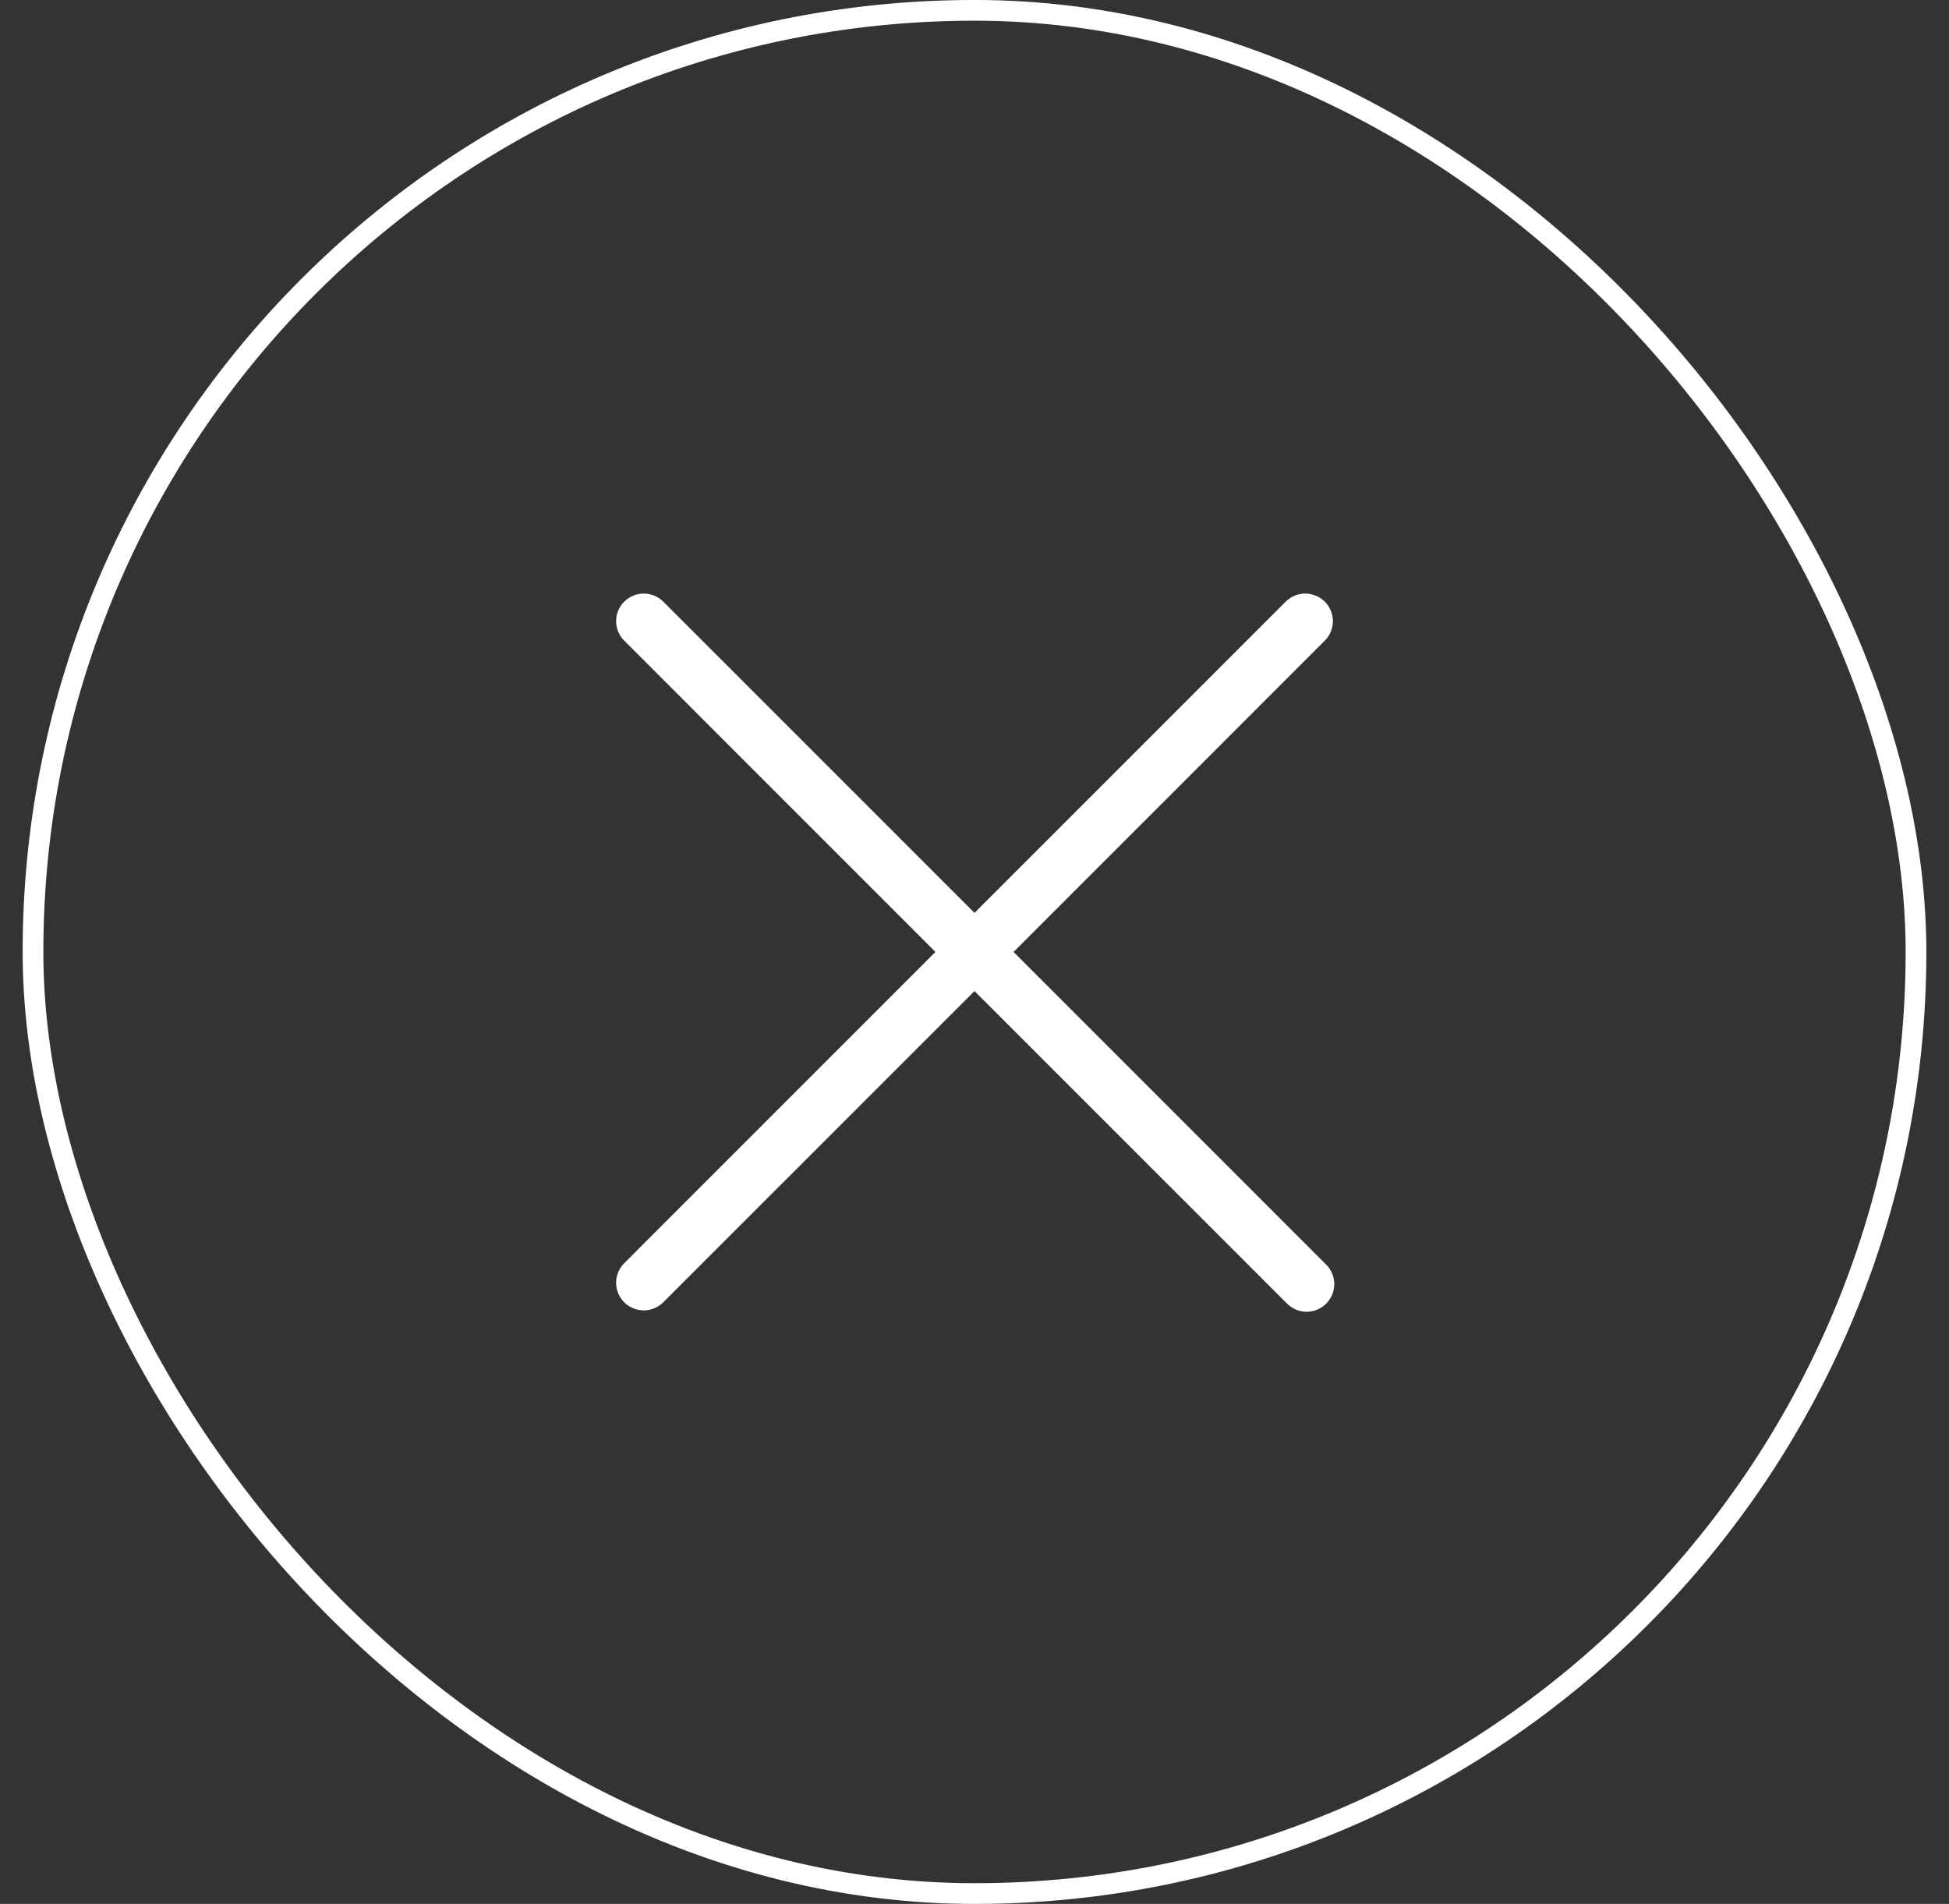
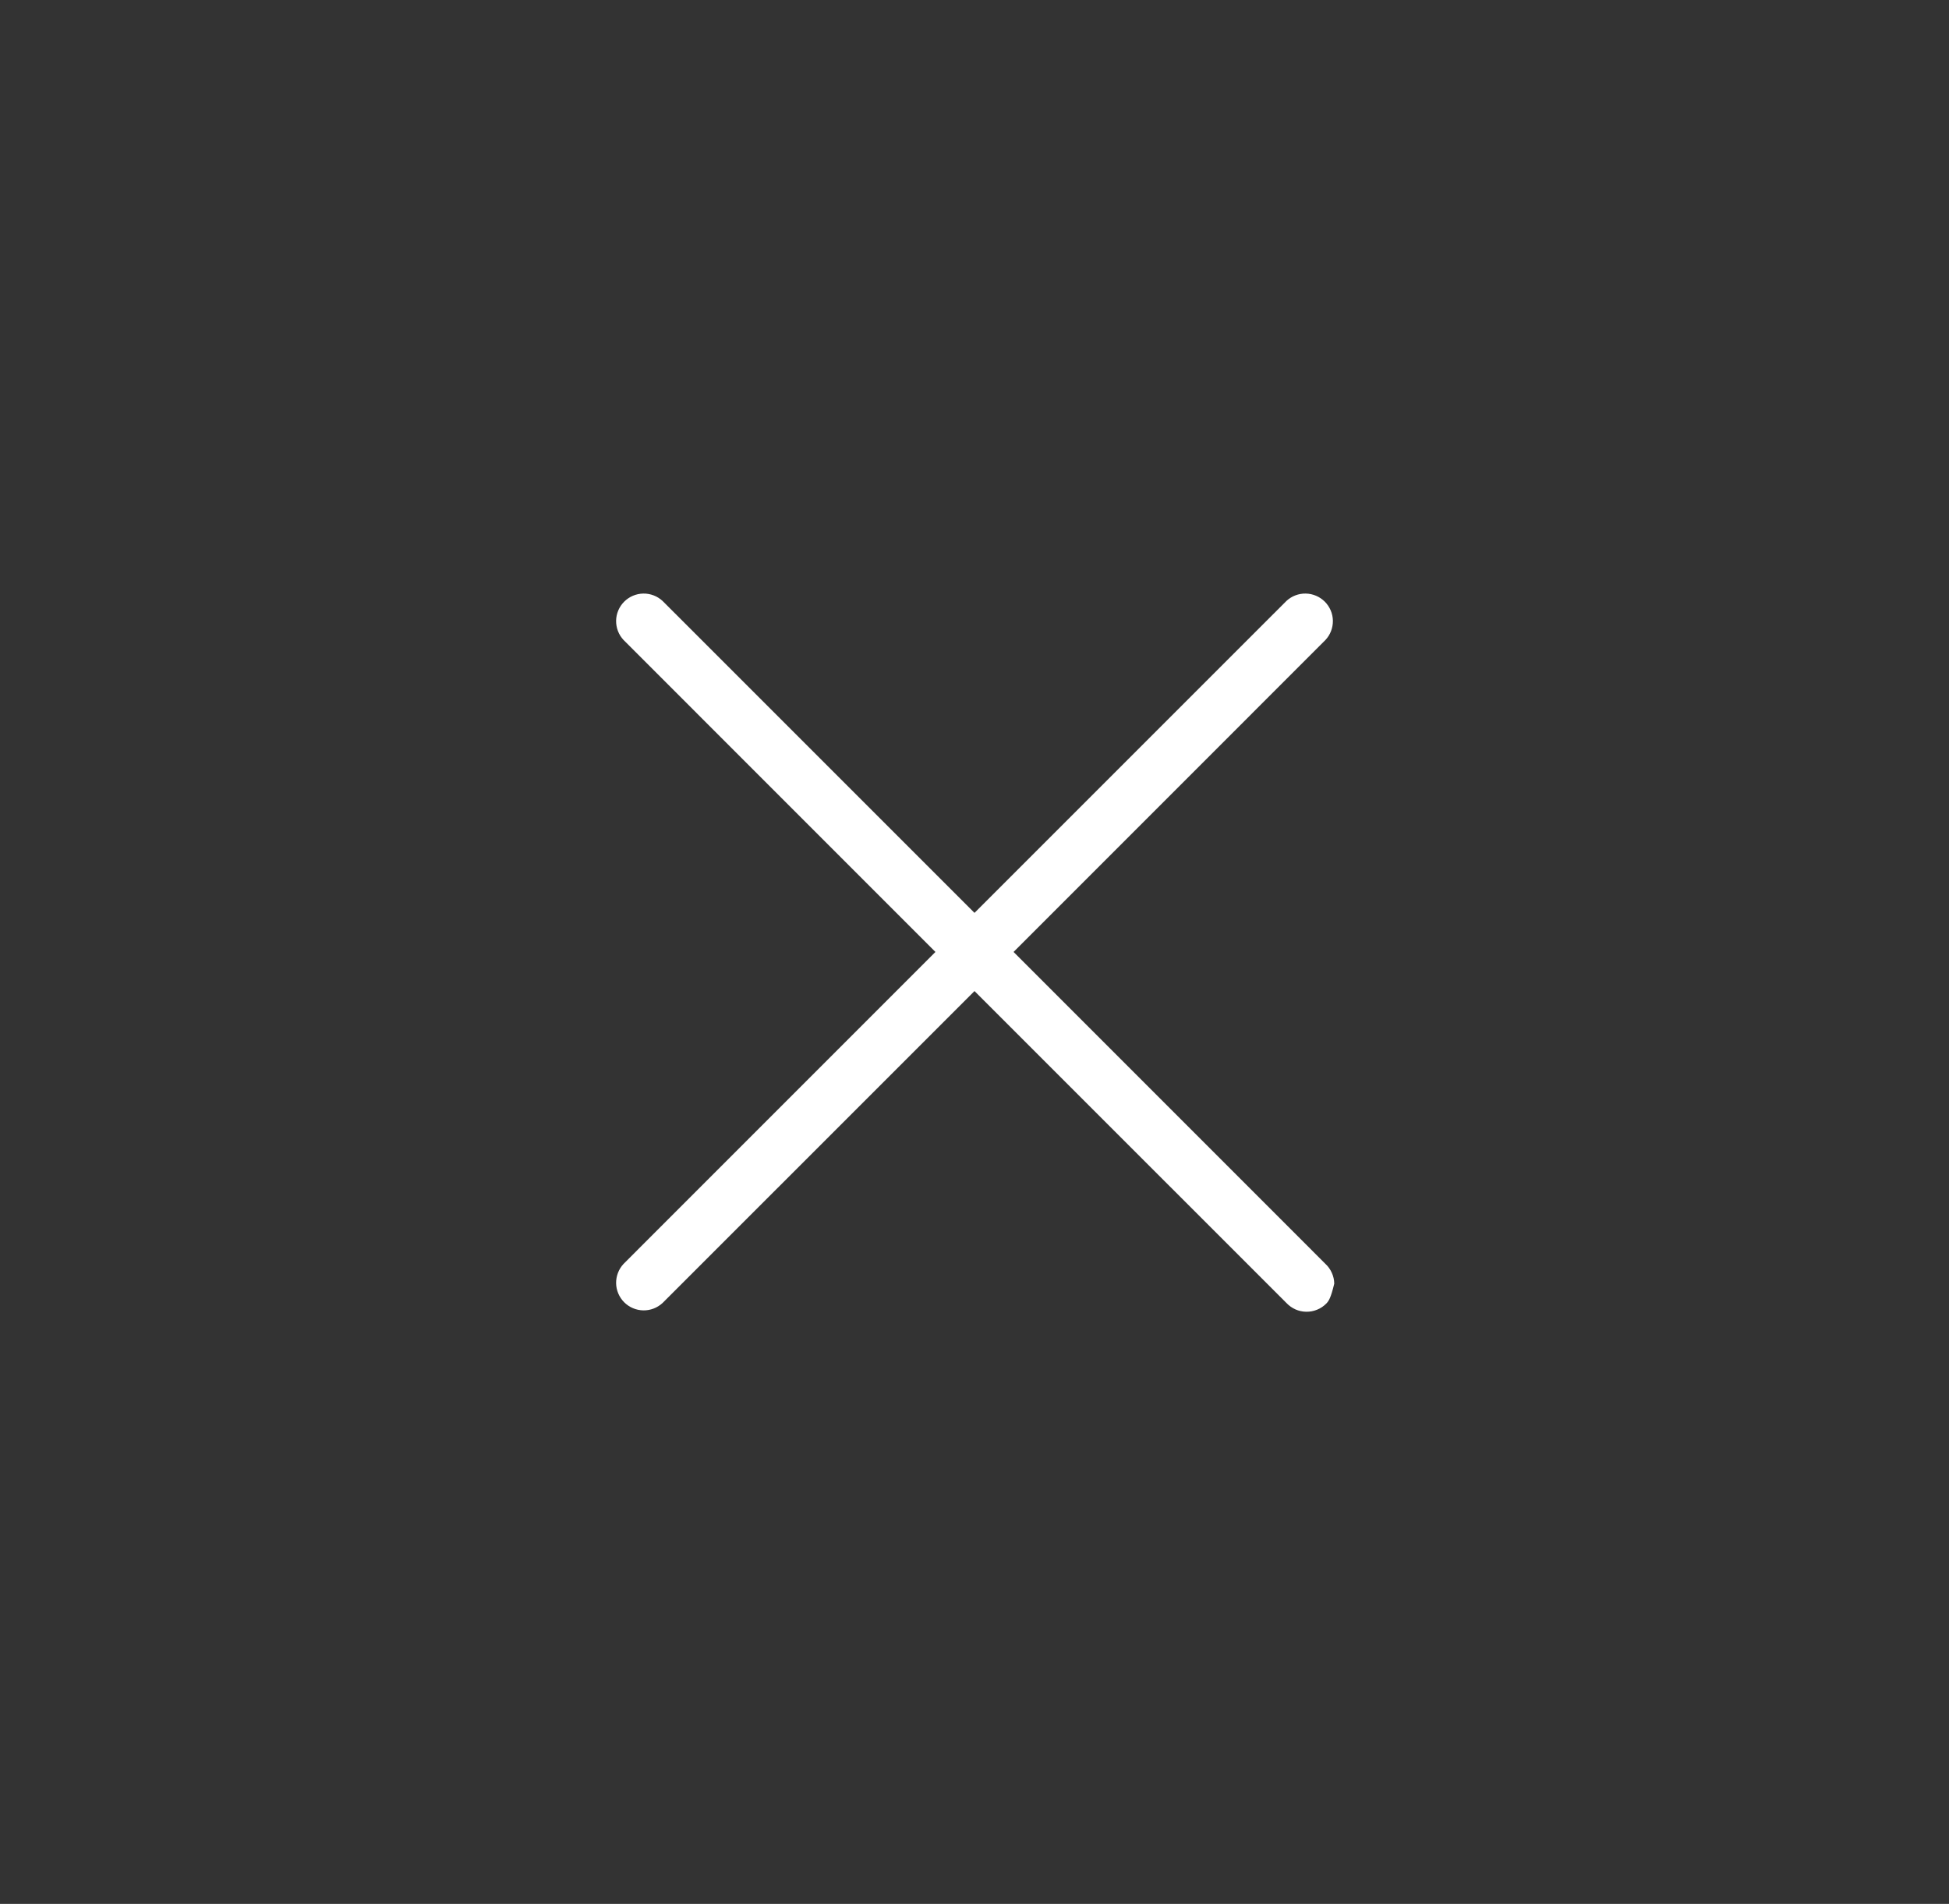
<svg xmlns="http://www.w3.org/2000/svg" width="43" height="42" viewBox="0 0 43 42" fill="none">
  <rect x="0" y="0" width="43" height="42" fill="#333333" stroke="none" />
-   <rect x="0.728" y="0.228" width="41.544" height="41.544" rx="20.772" stroke="white" stroke-width="0.457" />
-   <path d="M29.243 27.882C29.303 27.938 29.351 28.005 29.384 28.08C29.418 28.155 29.436 28.236 29.437 28.317C29.438 28.399 29.423 28.48 29.393 28.556C29.362 28.632 29.316 28.701 29.259 28.759C29.201 28.817 29.132 28.863 29.056 28.893C28.98 28.924 28.899 28.939 28.817 28.937C28.735 28.936 28.654 28.918 28.58 28.885C28.505 28.851 28.438 28.803 28.382 28.744L21.5 21.863L14.618 28.744C14.502 28.851 14.35 28.91 14.192 28.907C14.034 28.904 13.883 28.84 13.772 28.729C13.66 28.617 13.596 28.466 13.593 28.308C13.591 28.151 13.649 27.998 13.757 27.882L20.638 21L13.757 14.118C13.649 14.003 13.591 13.85 13.593 13.692C13.596 13.534 13.66 13.384 13.772 13.272C13.883 13.161 14.034 13.097 14.192 13.094C14.35 13.091 14.502 13.15 14.618 13.257L21.5 20.138L28.382 13.257C28.497 13.15 28.65 13.091 28.808 13.094C28.966 13.097 29.116 13.161 29.228 13.272C29.34 13.384 29.404 13.534 29.407 13.692C29.409 13.85 29.351 14.003 29.243 14.118L22.362 21L29.243 27.882Z" fill="white" />
+   <path d="M29.243 27.882C29.303 27.938 29.351 28.005 29.384 28.08C29.418 28.155 29.436 28.236 29.437 28.317C29.362 28.632 29.316 28.701 29.259 28.759C29.201 28.817 29.132 28.863 29.056 28.893C28.98 28.924 28.899 28.939 28.817 28.937C28.735 28.936 28.654 28.918 28.58 28.885C28.505 28.851 28.438 28.803 28.382 28.744L21.5 21.863L14.618 28.744C14.502 28.851 14.35 28.91 14.192 28.907C14.034 28.904 13.883 28.84 13.772 28.729C13.66 28.617 13.596 28.466 13.593 28.308C13.591 28.151 13.649 27.998 13.757 27.882L20.638 21L13.757 14.118C13.649 14.003 13.591 13.85 13.593 13.692C13.596 13.534 13.66 13.384 13.772 13.272C13.883 13.161 14.034 13.097 14.192 13.094C14.35 13.091 14.502 13.15 14.618 13.257L21.5 20.138L28.382 13.257C28.497 13.15 28.65 13.091 28.808 13.094C28.966 13.097 29.116 13.161 29.228 13.272C29.34 13.384 29.404 13.534 29.407 13.692C29.409 13.85 29.351 14.003 29.243 14.118L22.362 21L29.243 27.882Z" fill="white" />
</svg>